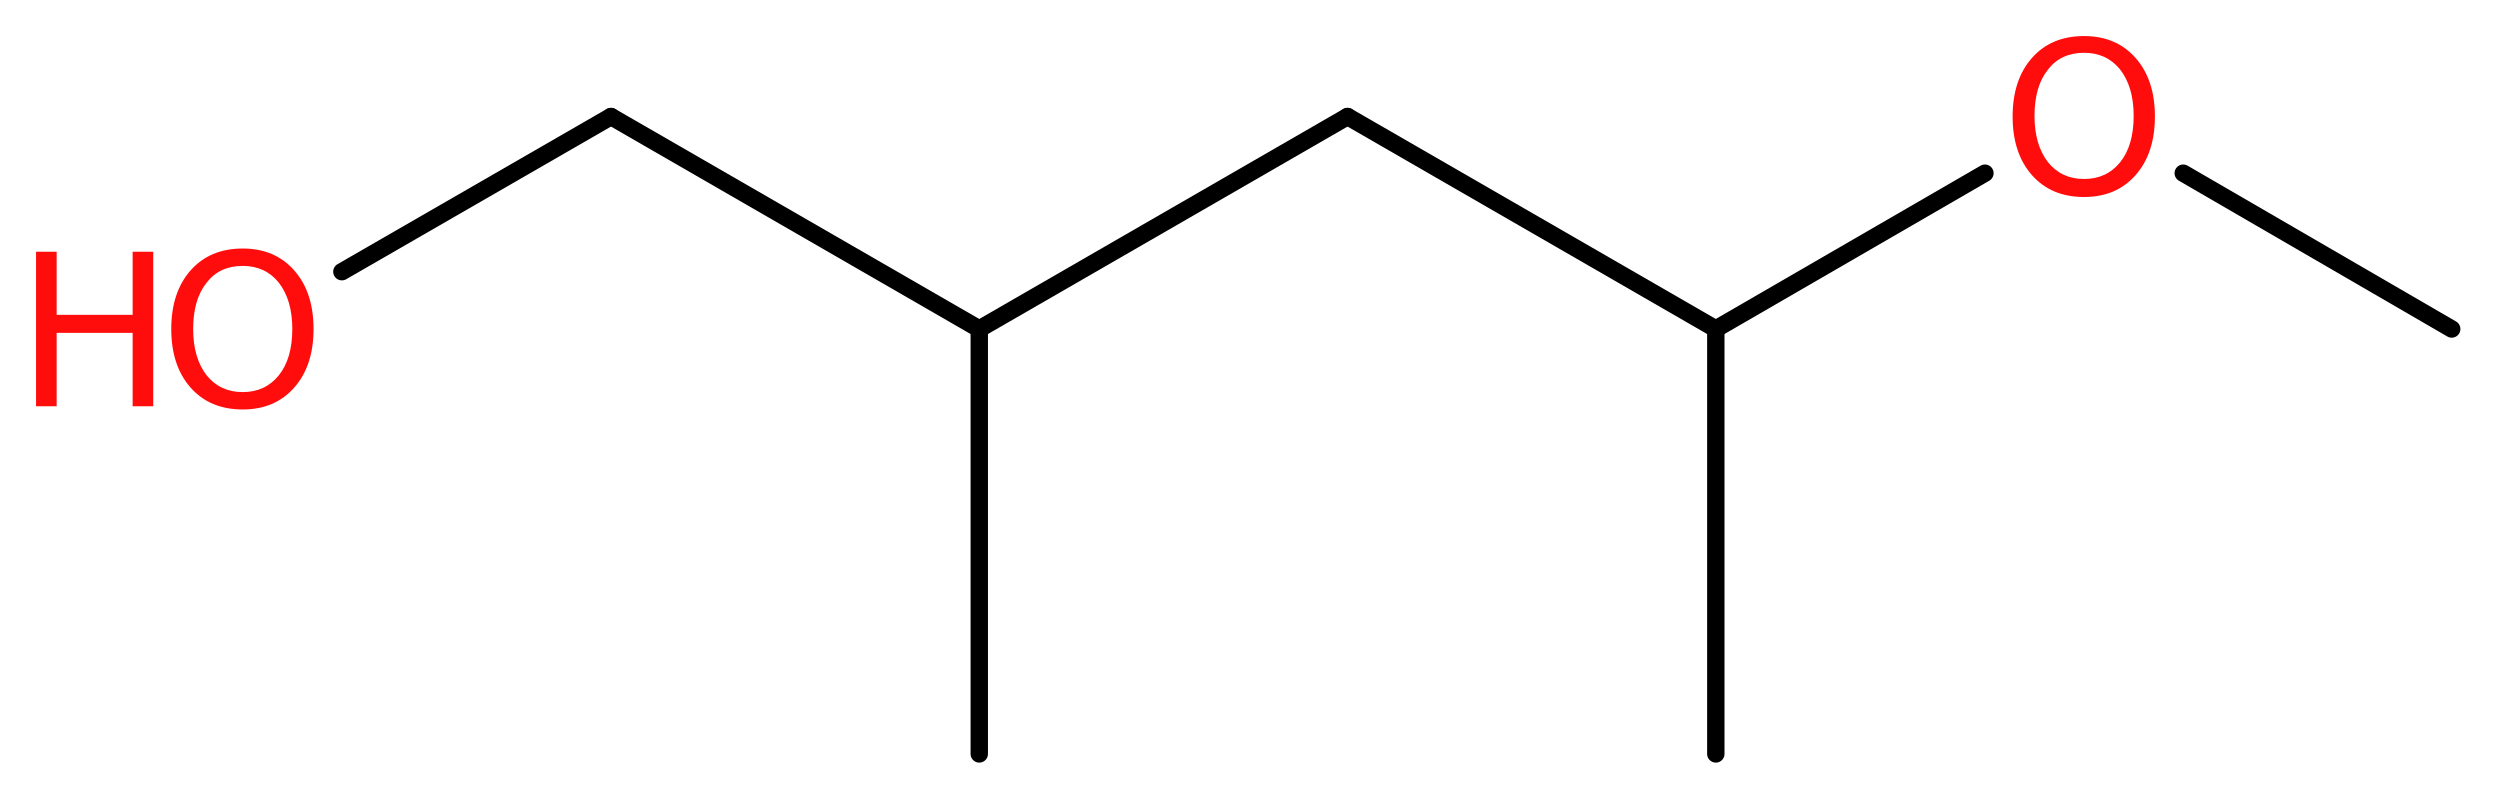
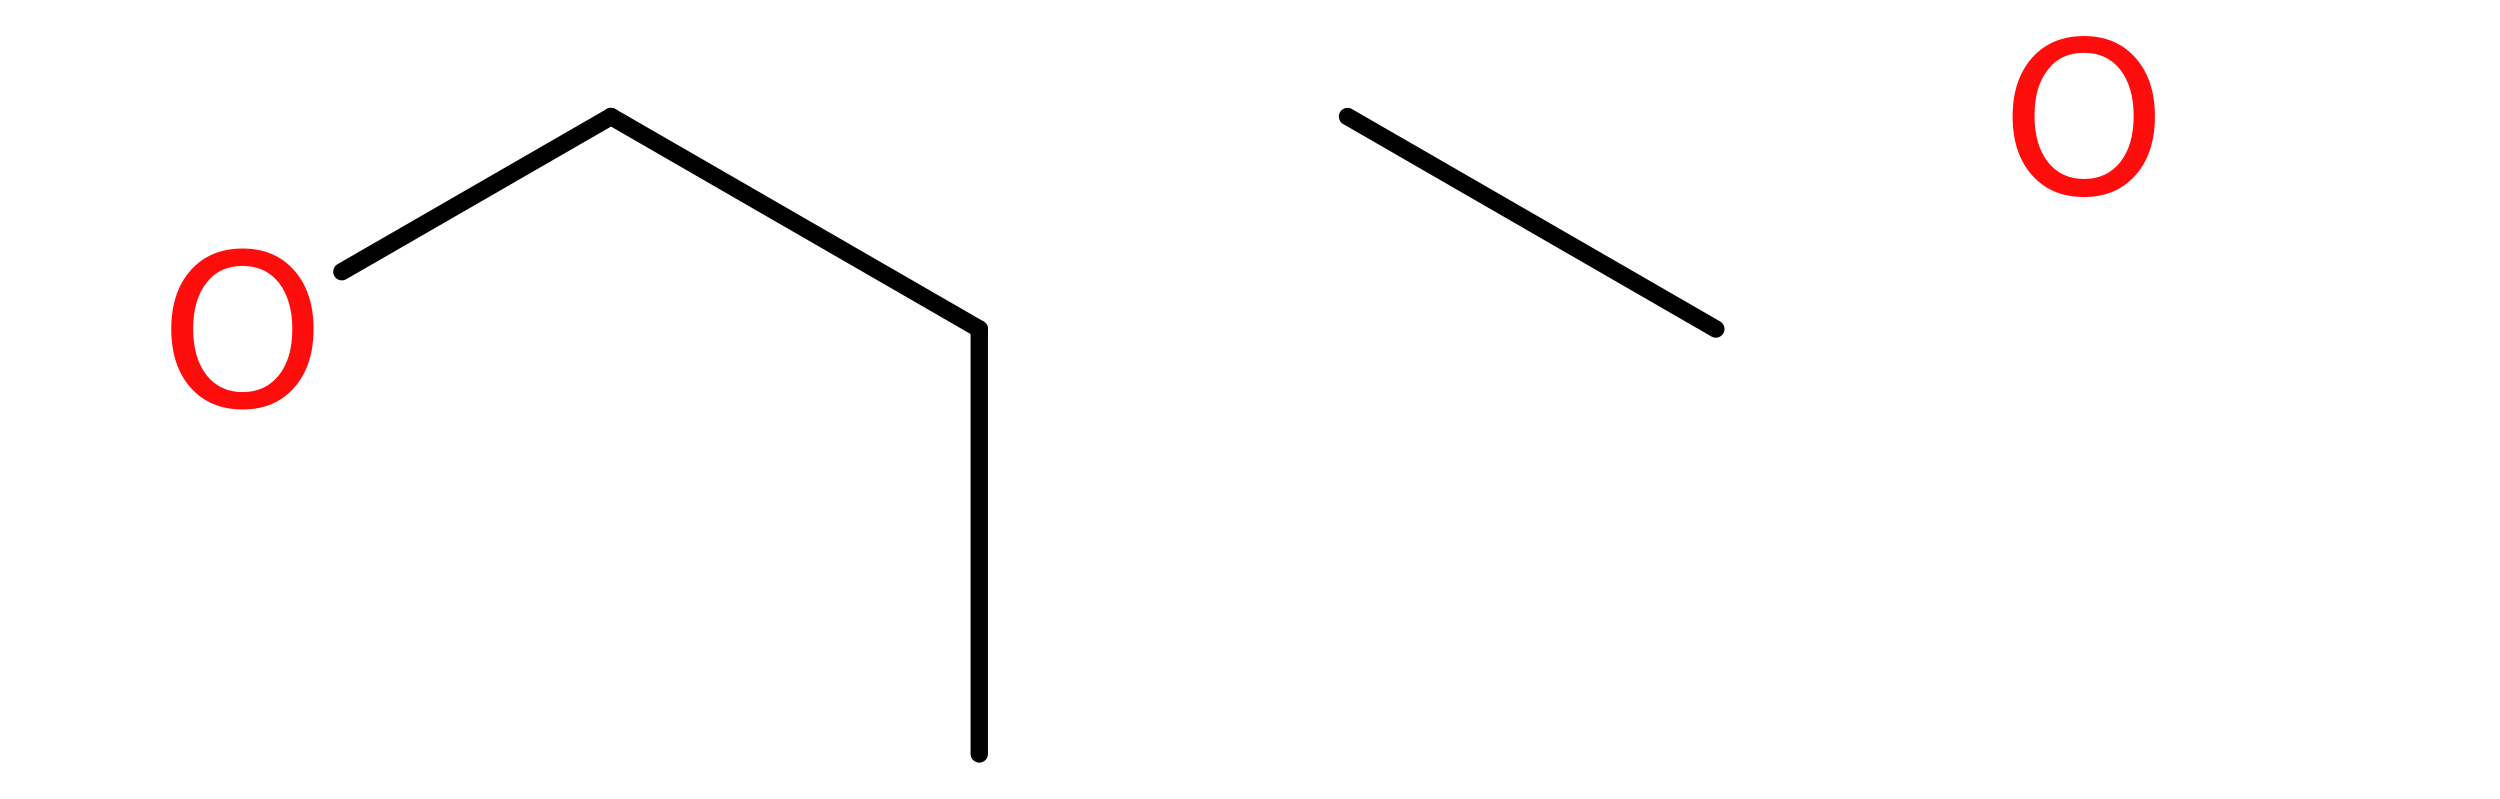
<svg xmlns="http://www.w3.org/2000/svg" version="1.2" width="38.83mm" height="12.41mm" viewBox="0 0 38.83 12.41">
  <desc>Generated by the Chemistry Development Kit (http://github.com/cdk)</desc>
  <g stroke-linecap="round" stroke-linejoin="round" stroke="#000000" stroke-width=".27" fill="#FF0D0D">
    <rect x=".0" y=".0" width="39.0" height="13.0" fill="#FFFFFF" stroke="none" />
    <g id="mol1" class="mol">
-       <line id="mol1bnd1" class="bond" x1="38.08" y1="5.11" x2="33.91" y2="2.69" />
-       <line id="mol1bnd2" class="bond" x1="30.83" y1="2.69" x2="26.65" y2="5.11" />
-       <line id="mol1bnd3" class="bond" x1="26.65" y1="5.11" x2="26.65" y2="11.71" />
      <line id="mol1bnd4" class="bond" x1="26.65" y1="5.11" x2="20.93" y2="1.81" />
-       <line id="mol1bnd5" class="bond" x1="20.93" y1="1.81" x2="15.21" y2="5.11" />
      <line id="mol1bnd6" class="bond" x1="15.21" y1="5.11" x2="15.21" y2="11.71" />
      <line id="mol1bnd7" class="bond" x1="15.21" y1="5.11" x2="9.49" y2="1.81" />
      <line id="mol1bnd8" class="bond" x1="9.49" y1="1.81" x2="5.31" y2="4.22" />
      <path id="mol1atm2" class="atom" d="M32.37 .82q-.36 .0 -.56 .26q-.21 .26 -.21 .72q.0 .45 .21 .72q.21 .26 .56 .26q.35 .0 .56 -.26q.21 -.26 .21 -.72q.0 -.45 -.21 -.72q-.21 -.26 -.56 -.26zM32.37 .56q.5 .0 .8 .34q.3 .34 .3 .91q.0 .57 -.3 .91q-.3 .34 -.8 .34q-.51 .0 -.81 -.34q-.3 -.34 -.3 -.91q.0 -.57 .3 -.91q.3 -.34 .81 -.34z" stroke="none" />
      <g id="mol1atm9" class="atom">
        <path d="M3.77 4.13q-.36 .0 -.56 .26q-.21 .26 -.21 .72q.0 .45 .21 .72q.21 .26 .56 .26q.35 .0 .56 -.26q.21 -.26 .21 -.72q.0 -.45 -.21 -.72q-.21 -.26 -.56 -.26zM3.77 3.86q.5 .0 .8 .34q.3 .34 .3 .91q.0 .57 -.3 .91q-.3 .34 -.8 .34q-.51 .0 -.81 -.34q-.3 -.34 -.3 -.91q.0 -.57 .3 -.91q.3 -.34 .81 -.34z" stroke="none" />
-         <path d="M.56 3.91h.32v.98h1.18v-.98h.32v2.4h-.32v-1.14h-1.18v1.14h-.32v-2.4z" stroke="none" />
      </g>
    </g>
  </g>
</svg>